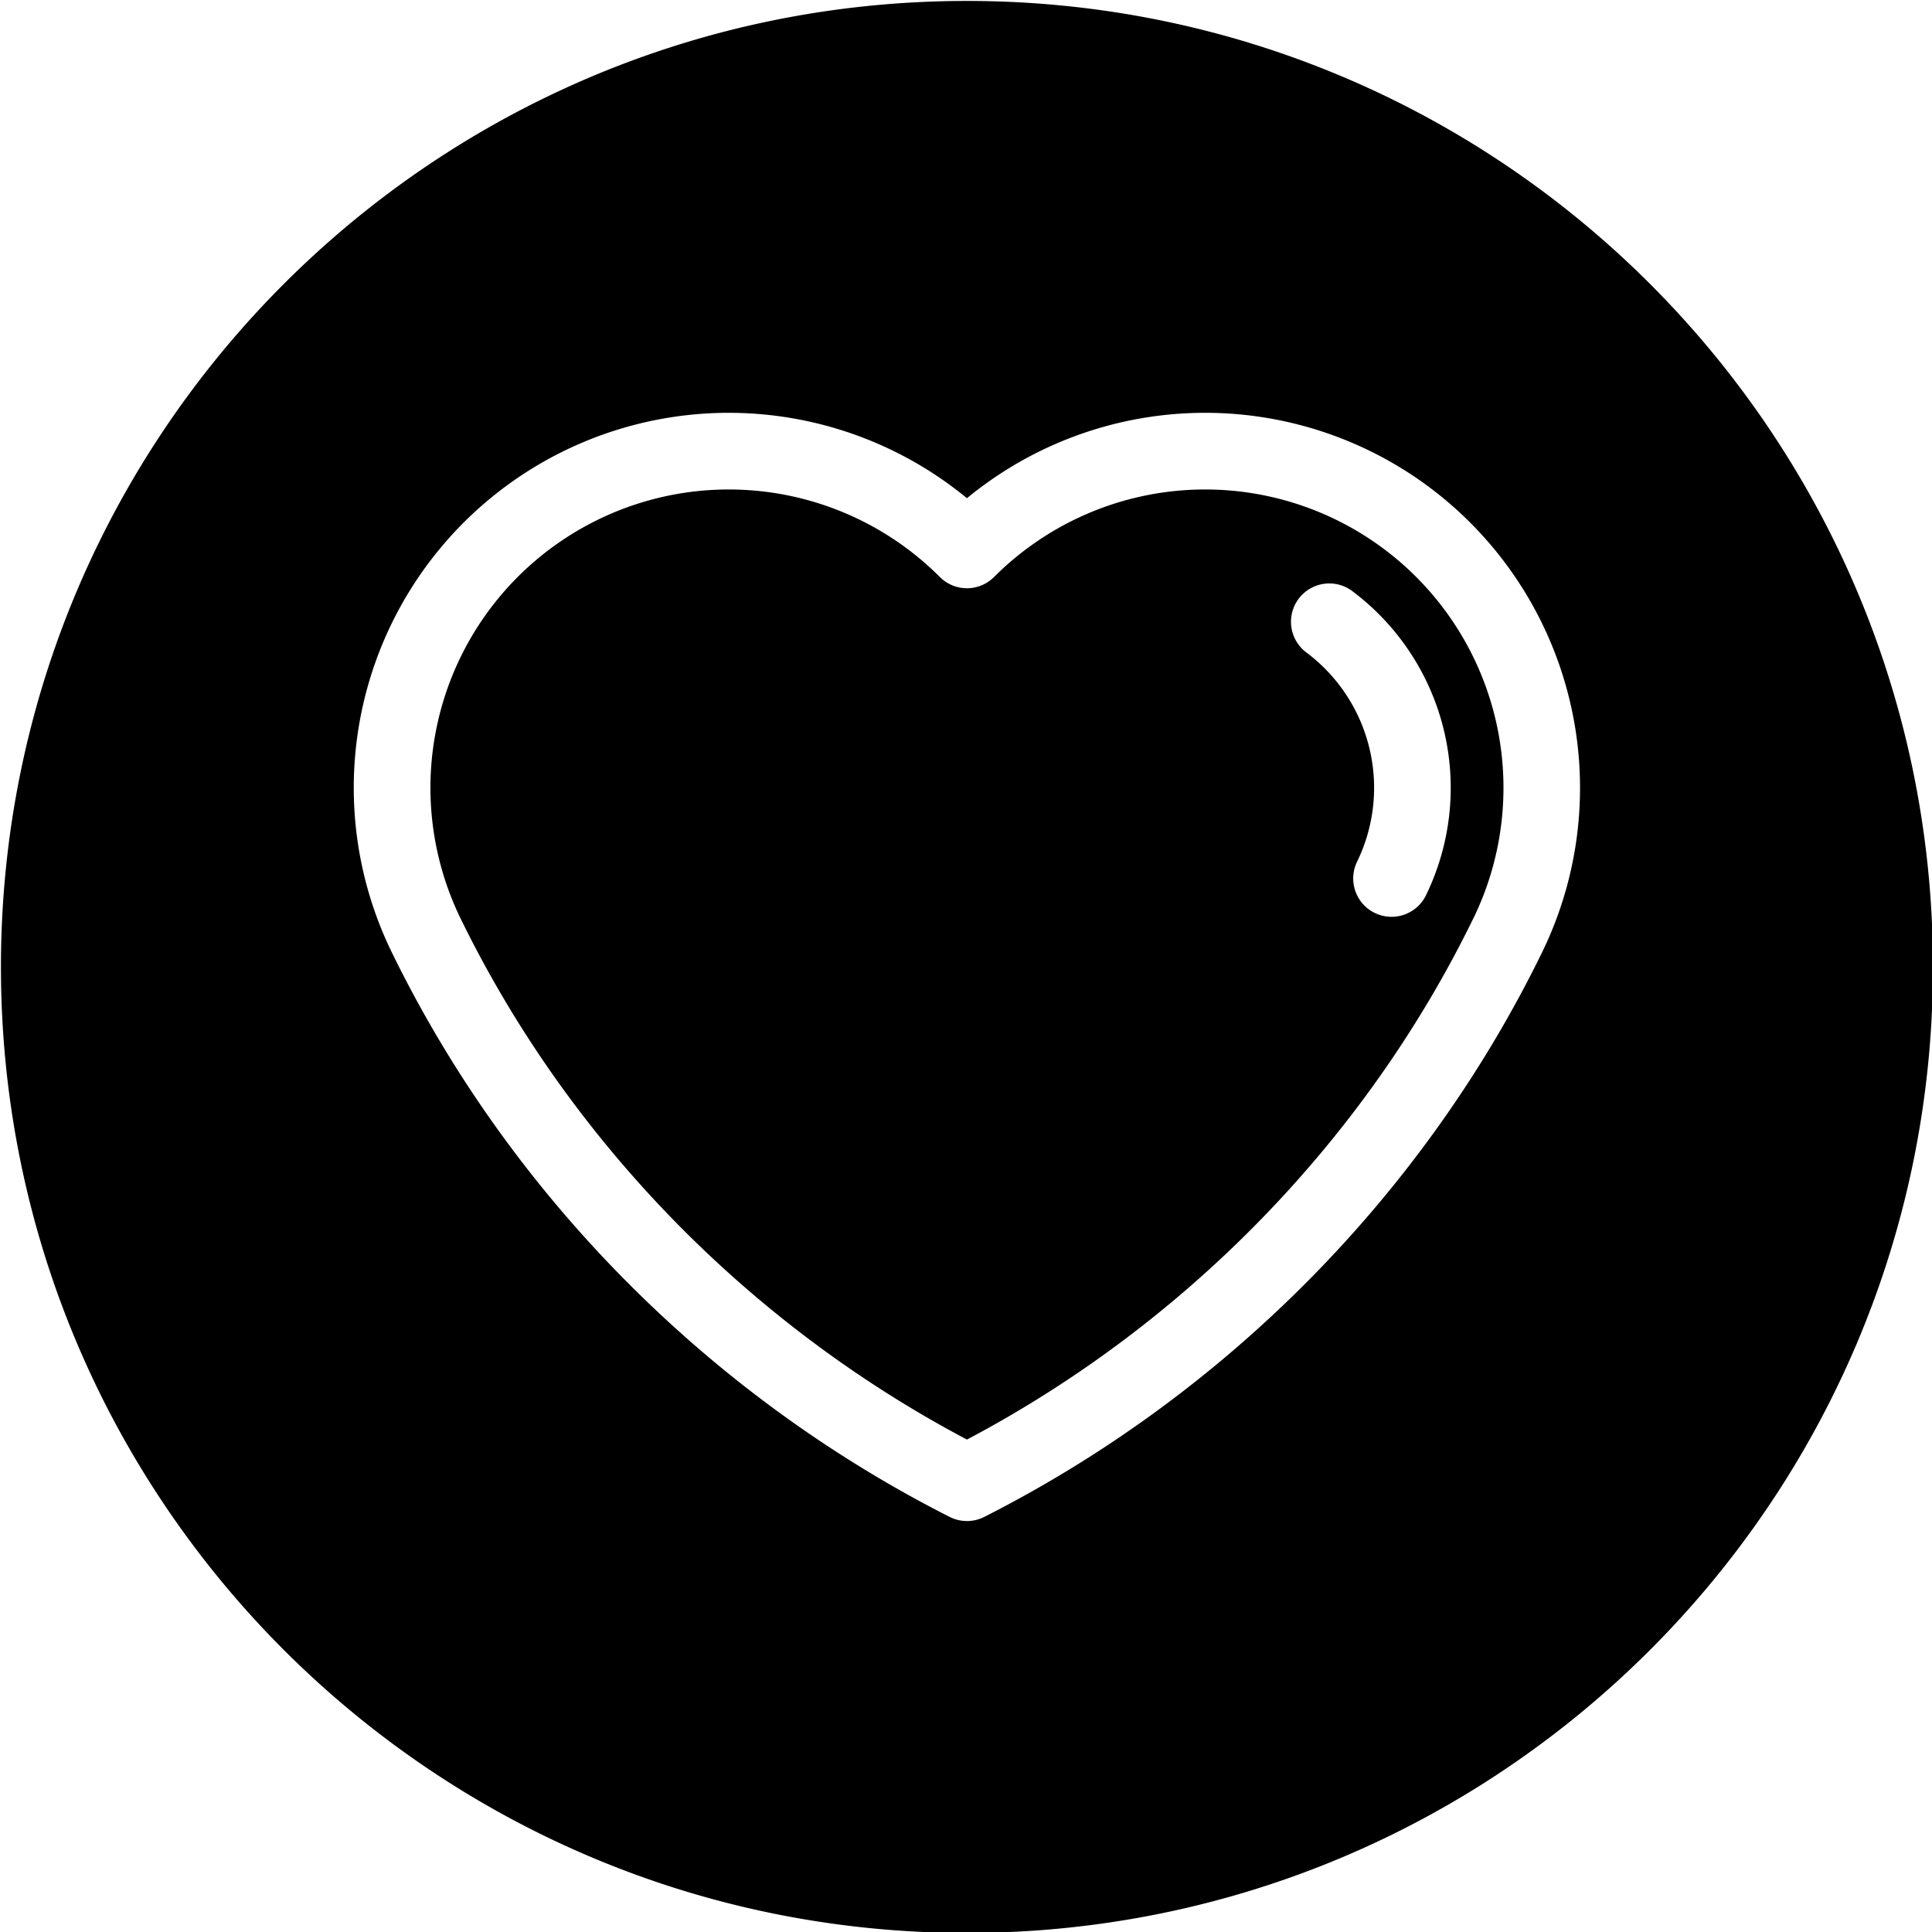
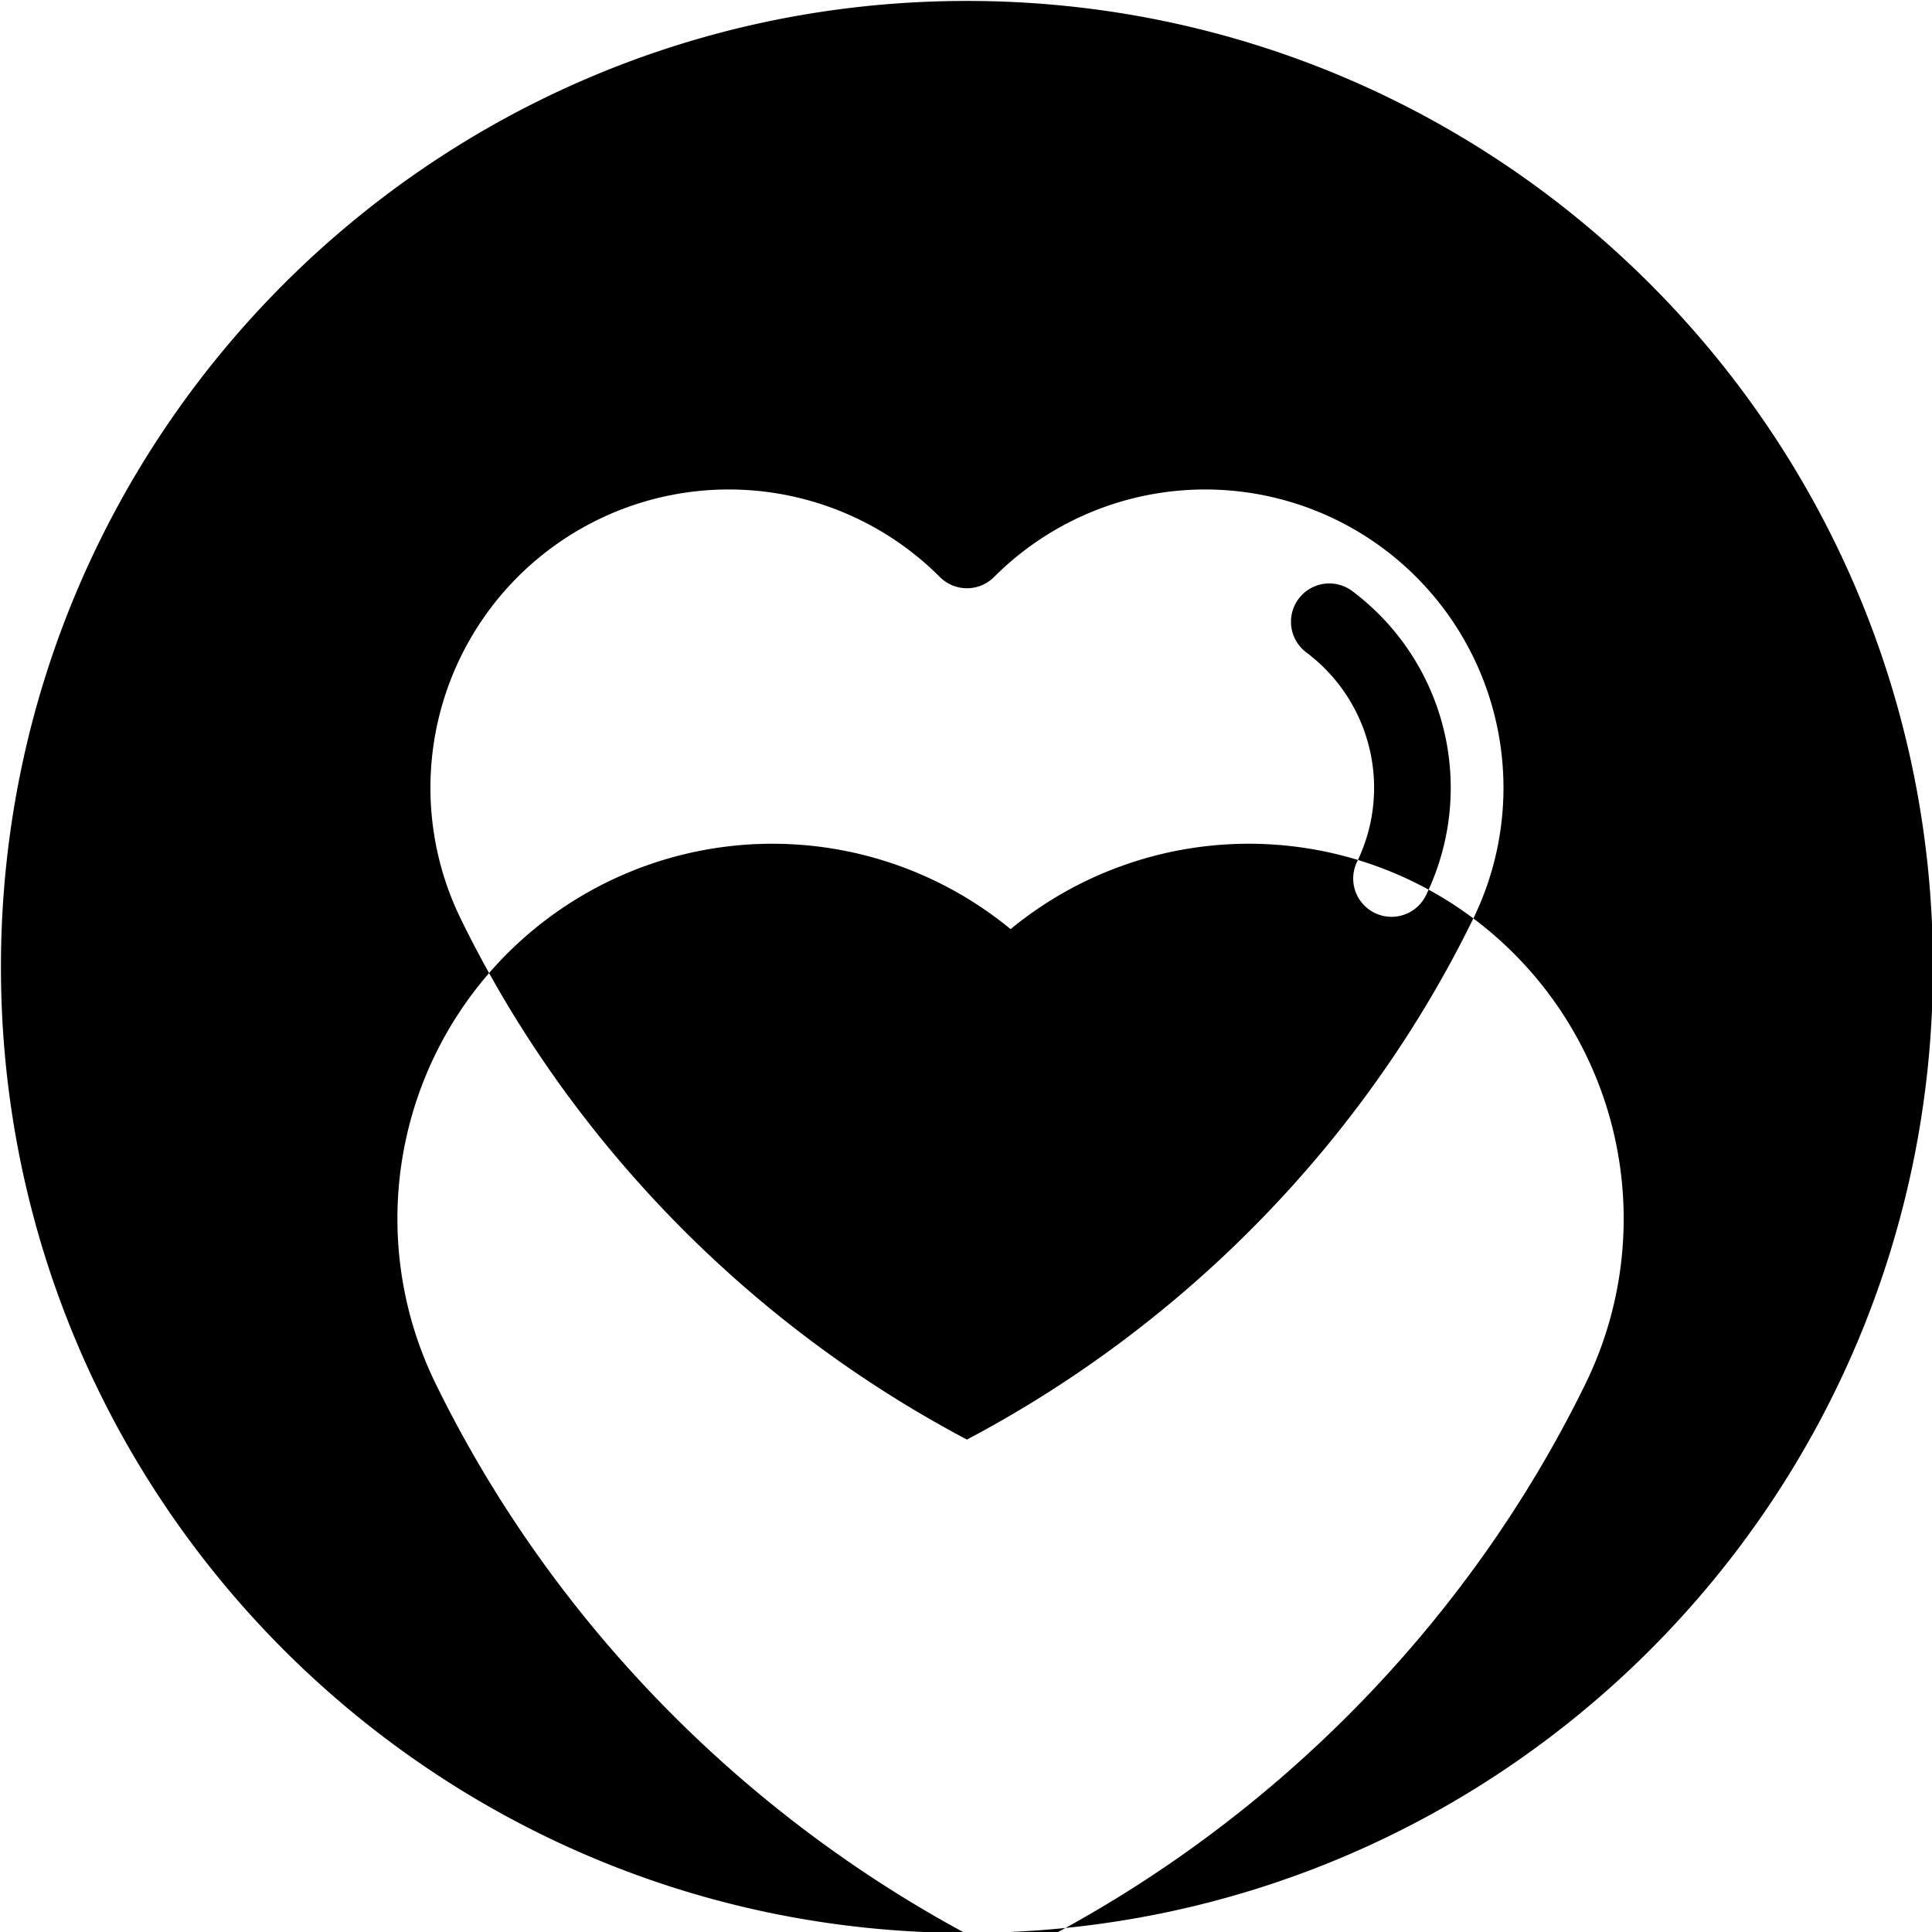
<svg xmlns="http://www.w3.org/2000/svg" id="Layer_1" height="512" viewBox="0 0 512 512" width="512" data-name="Layer 1">
-   <path d="m256.25.25c141.376 0 256 114.615 256 256s-114.623 256-256 256-256-114.615-256-256 114.623-256 256-256zm121.65 237.011a65.132 65.132 0 0 0 -19.54-80.621 10.156 10.156 0 0 0 -12.16 16.27 44.8 44.8 0 0 1 13.445 55.445 10.156 10.156 0 1 0 18.256 8.906zm12.557 6.127a79.058 79.058 0 0 0 -127.016-90.48 10.151 10.151 0 0 1 -14.375 0 79.058 79.058 0 0 0 -127.016 90.48c28.56 58.538 76.1 107.417 134.2 138.112 58.111-30.695 105.643-79.574 134.2-138.112zm-11.568-114.2a99.373 99.373 0 0 0 -122.639 2.842 99.37 99.37 0 0 0 -152.46 120.264c31.23 64.029 83.746 117.2 147.87 149.7a10.149 10.149 0 0 0 9.183 0c64.12-32.5 116.631-85.673 147.866-149.7a99.454 99.454 0 0 0 -29.824-123.102z" fill-rule="evenodd" />
+   <path d="m256.25.25c141.376 0 256 114.615 256 256s-114.623 256-256 256-256-114.615-256-256 114.623-256 256-256zm121.65 237.011a65.132 65.132 0 0 0 -19.54-80.621 10.156 10.156 0 0 0 -12.16 16.27 44.8 44.8 0 0 1 13.445 55.445 10.156 10.156 0 1 0 18.256 8.906zm12.557 6.127a79.058 79.058 0 0 0 -127.016-90.48 10.151 10.151 0 0 1 -14.375 0 79.058 79.058 0 0 0 -127.016 90.48c28.56 58.538 76.1 107.417 134.2 138.112 58.111-30.695 105.643-79.574 134.2-138.112za99.373 99.373 0 0 0 -122.639 2.842 99.37 99.37 0 0 0 -152.46 120.264c31.23 64.029 83.746 117.2 147.87 149.7a10.149 10.149 0 0 0 9.183 0c64.12-32.5 116.631-85.673 147.866-149.7a99.454 99.454 0 0 0 -29.824-123.102z" fill-rule="evenodd" />
</svg>